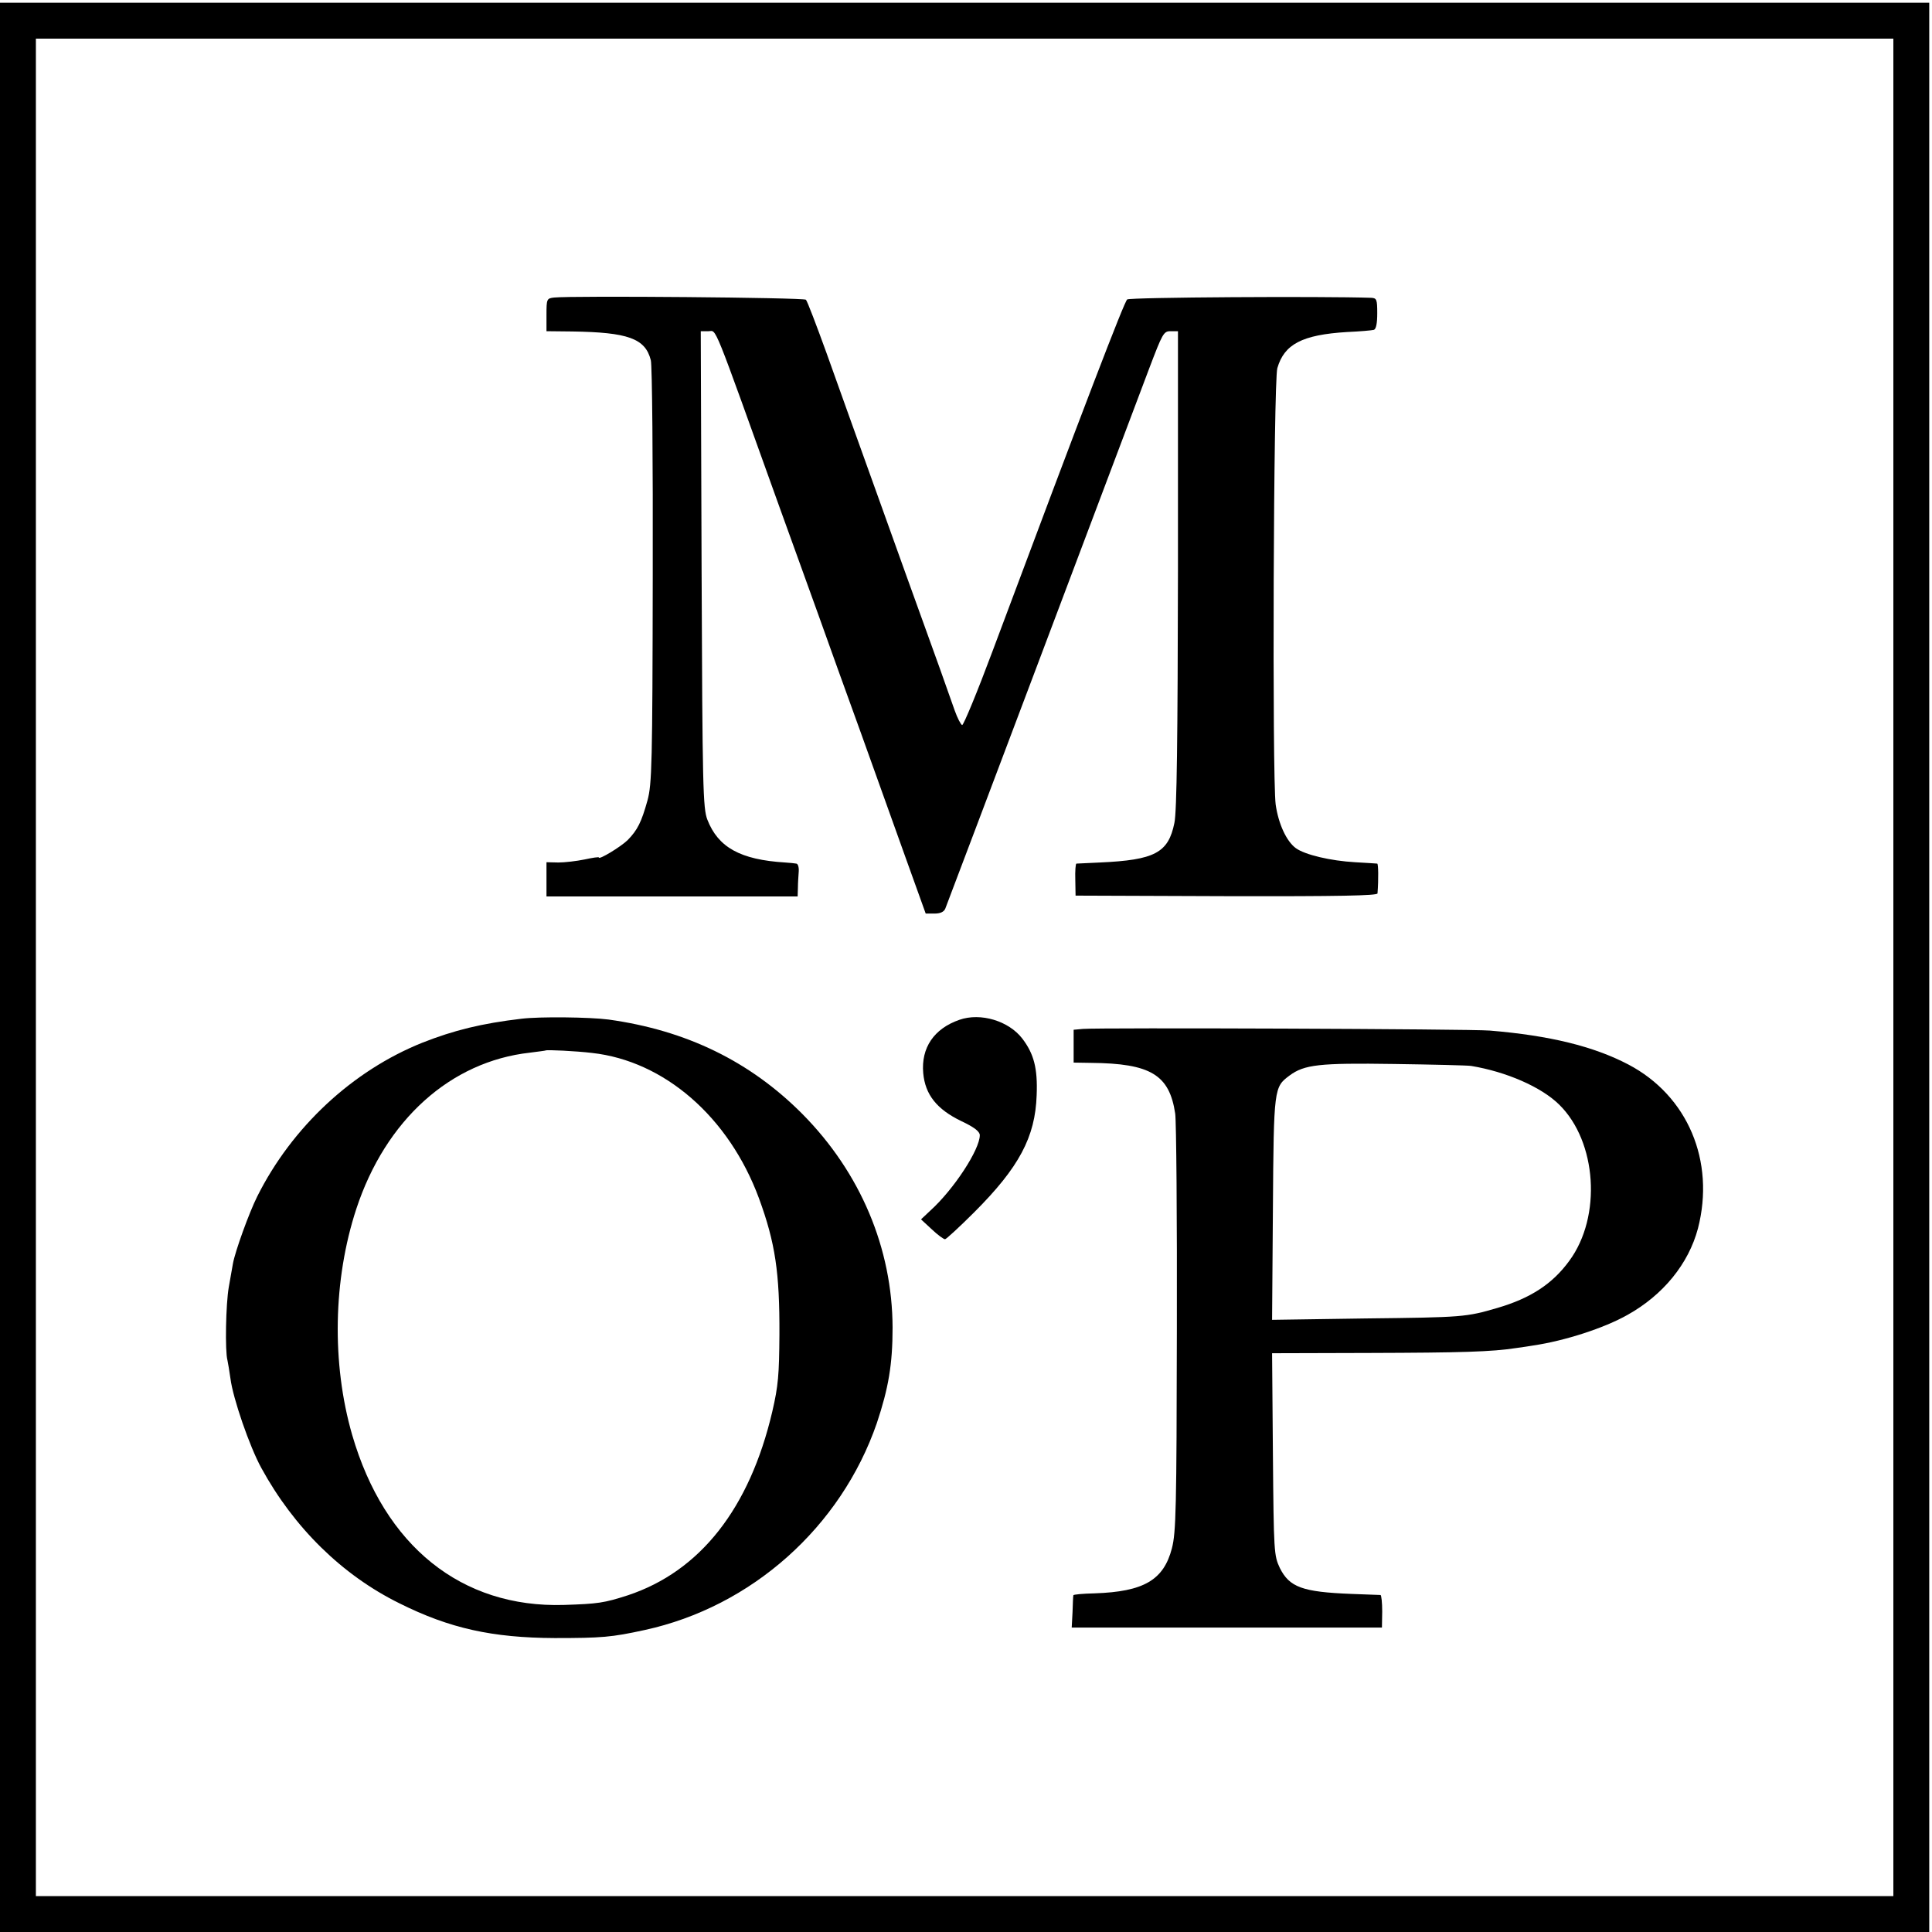
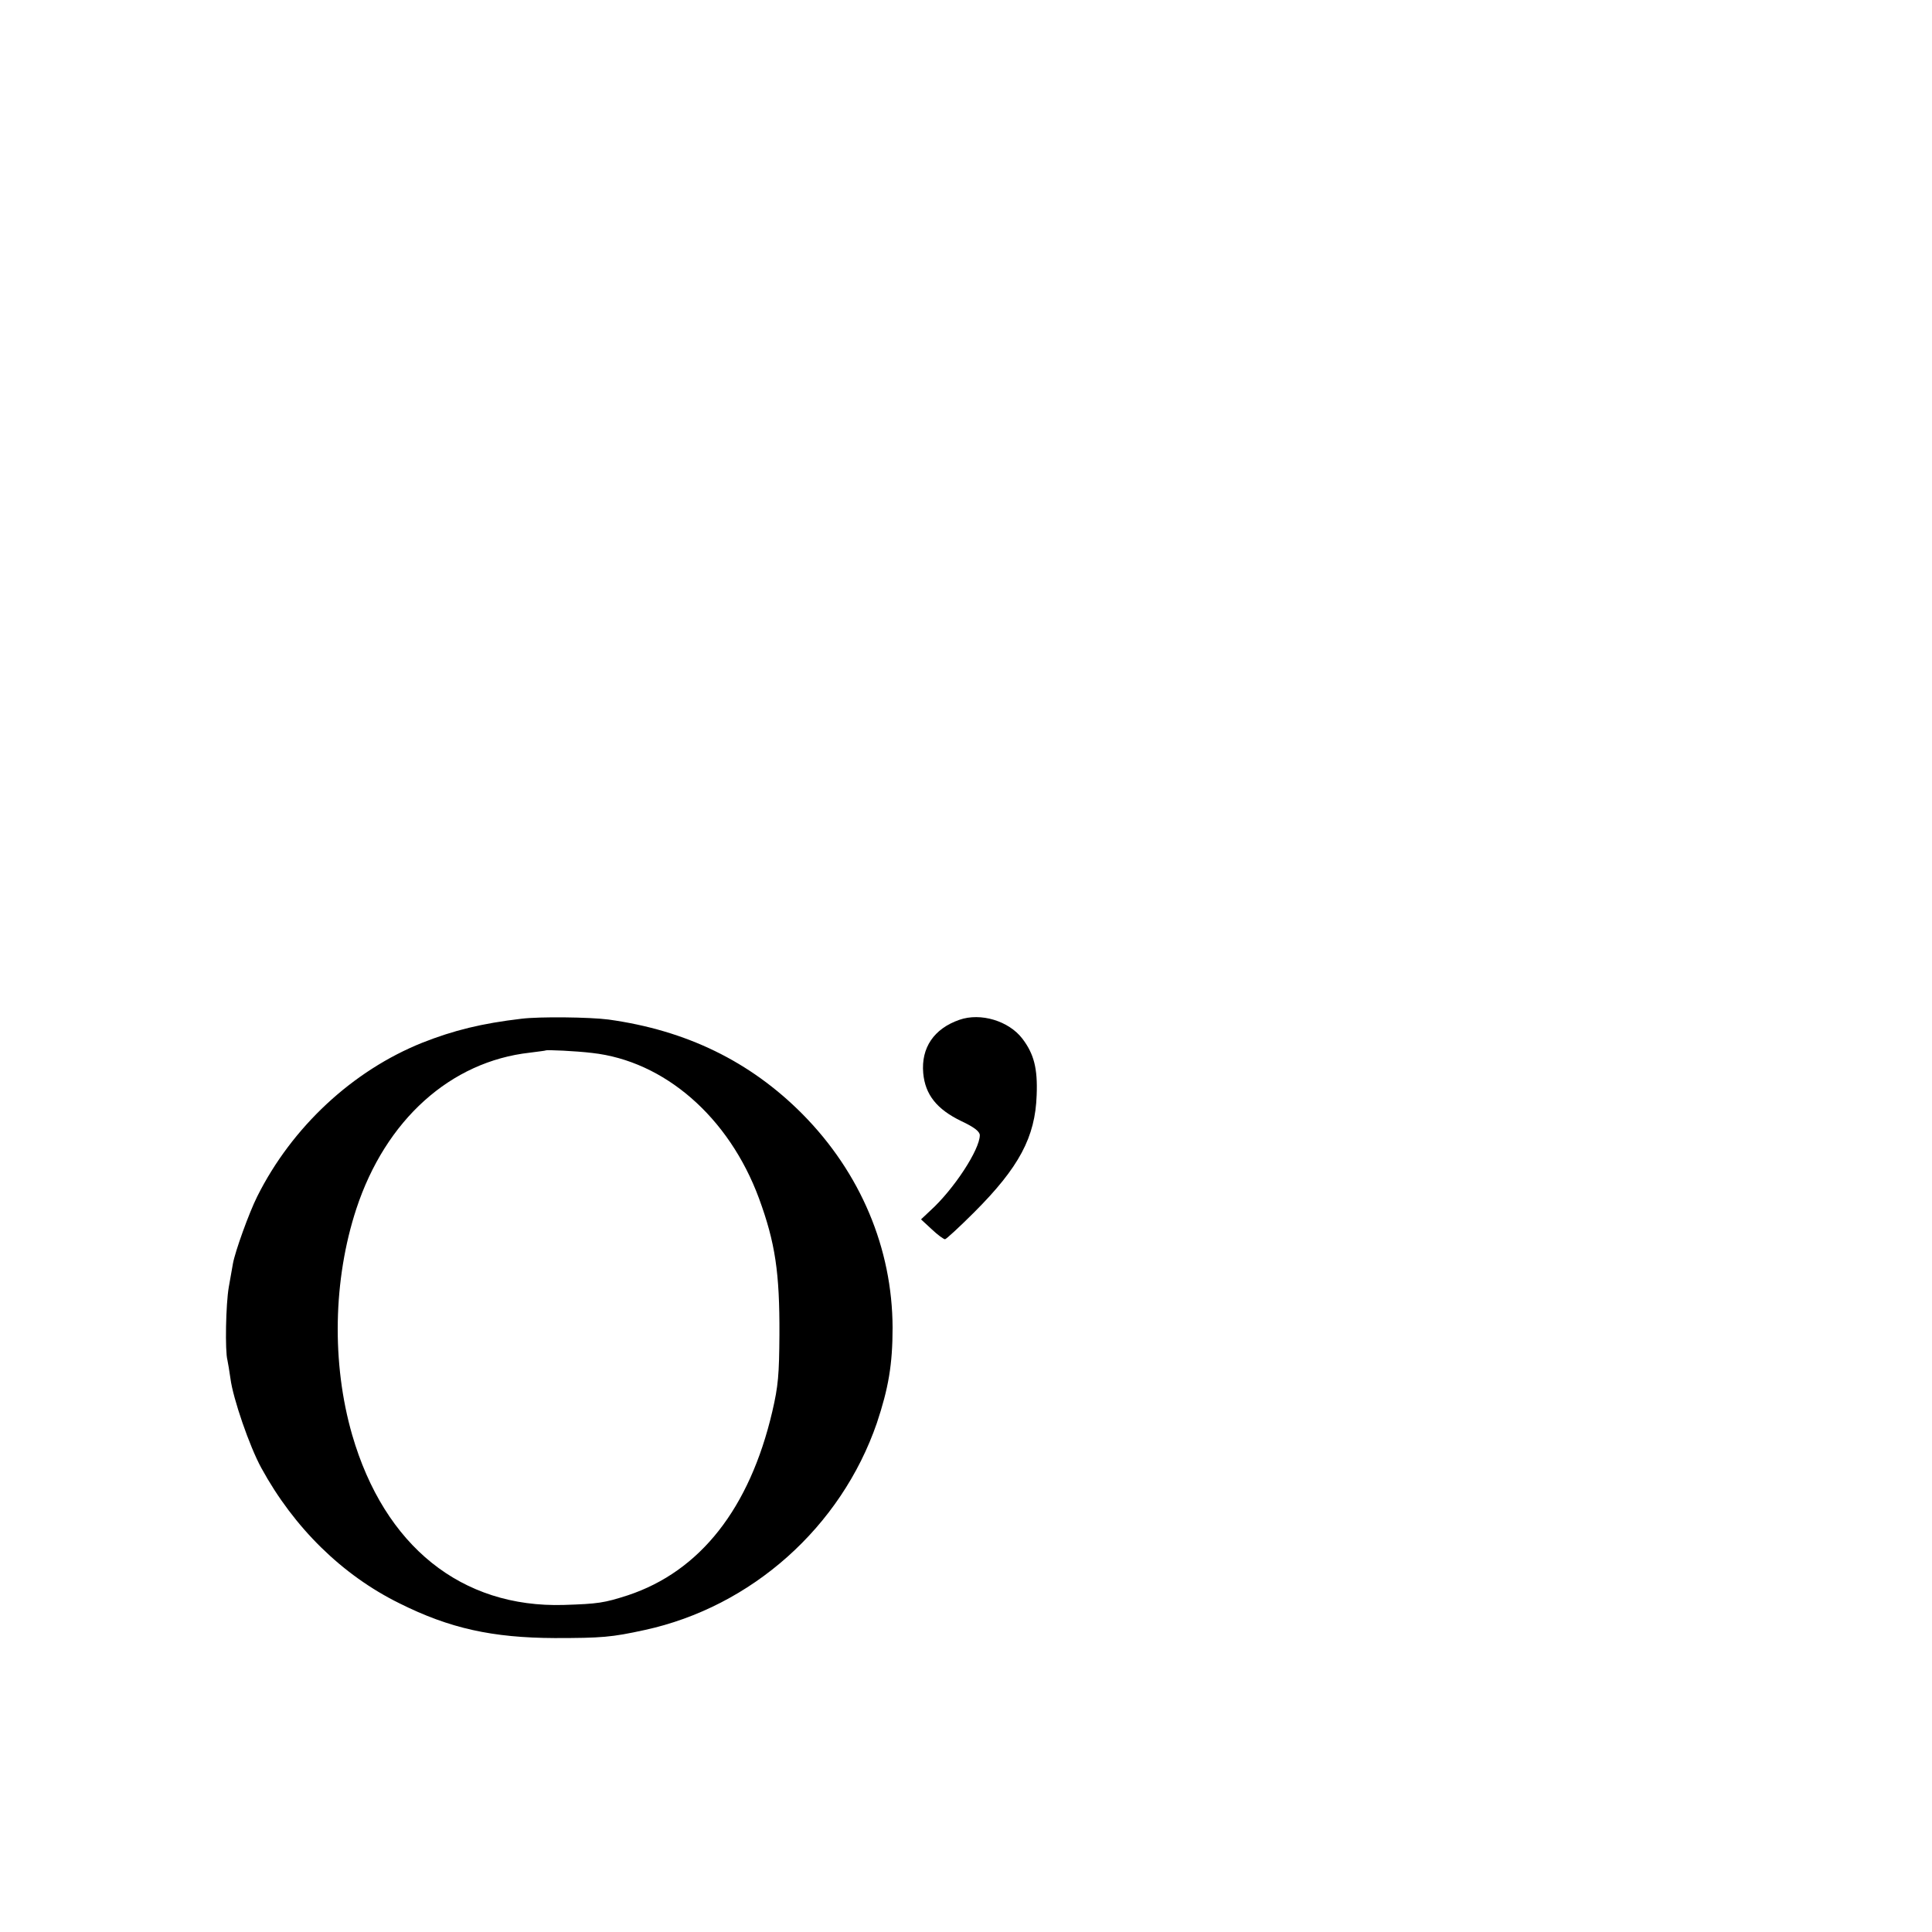
<svg xmlns="http://www.w3.org/2000/svg" version="1.0" width="700pt" height="700pt" viewBox="0 0 700 700" preserveAspectRatio="xMidYMid meet">
  <g transform="translate(0,700) scale(0.1,-0.1)" stroke="none">
-     <path d="M0 3495 l0 -3495 3495 0 3495 0 0 3495 0 3495 -3495 0 -3495 0 0 -3495z m6860 0 l0 -3365 -3365 0 -3365 0 0 3365 0 3365 3365 0 3365 0 0 -3365z" />
-     <path d="M2008 5922 c-27 -3 -28 -5 -28 -63 l0 -59 93 -1 c202 -3 265 -25 285 -104 5 -16 8 -367 7 -780 -1 -683 -3 -756 -19 -815 -22 -79 -36 -107 -72 -144 -26 -25 -104 -72 -104 -63 0 3 -24 -1 -52 -7 -29 -6 -72 -11 -95 -11 l-43 1 0 -62 0 -62 455 0 455 0 1 32 c0 17 2 43 3 59 1 15 -3 28 -9 28 -5 1 -23 3 -40 4 -163 10 -243 55 -282 155 -16 41 -18 115 -21 908 l-3 862 28 0 c31 0 10 51 260 -645 42 -115 104 -289 139 -385 34 -96 103 -287 153 -425 49 -137 122 -341 162 -452 l73 -203 32 0 c21 0 34 6 39 18 34 88 610 1615 738 1955 49 129 53 137 78 137 l27 0 0 -862 c-1 -613 -4 -880 -13 -920 -22 -108 -71 -134 -270 -143 -44 -2 -82 -4 -85 -4 -3 -1 -5 -27 -4 -58 l1 -58 546 -2 c410 -1 547 2 548 10 4 53 3 107 -1 108 -3 0 -39 3 -80 5 -89 5 -182 27 -215 51 -34 25 -63 88 -73 158 -13 100 -8 1533 6 1581 25 87 90 121 252 131 47 2 91 6 98 8 8 3 12 24 12 60 0 50 -2 55 -22 56 -177 6 -874 2 -884 -6 -11 -9 -154 -381 -487 -1272 -56 -150 -106 -271 -111 -270 -5 2 -17 25 -27 53 -28 80 -75 212 -114 319 -20 55 -92 255 -160 445 -68 190 -154 428 -190 530 -37 102 -70 189 -75 194 -8 8 -846 15 -912 8z" />
    <path d="M1890 3309 c-145 -17 -246 -42 -360 -87 -252 -101 -472 -305 -598 -557 -30 -60 -80 -199 -88 -243 -2 -12 -9 -50 -15 -85 -11 -62 -14 -233 -5 -265 2 -9 7 -39 11 -67 9 -71 69 -246 112 -324 118 -216 293 -388 500 -490 182 -91 337 -125 563 -126 170 0 206 3 325 29 388 84 712 373 842 750 42 126 57 212 57 346 -1 287 -116 561 -327 774 -190 191 -421 303 -702 342 -69 9 -250 11 -315 3z m255 -124 c262 -29 496 -232 605 -527 59 -161 75 -269 74 -493 -1 -145 -4 -186 -26 -280 -82 -350 -261 -578 -523 -665 -87 -28 -108 -31 -232 -35 -371 -11 -650 213 -767 616 -75 260 -69 563 15 819 106 322 341 534 629 566 30 4 56 7 57 8 4 3 110 -2 168 -9z" />
    <path d="M3476 3305 c-92 -32 -139 -101 -131 -193 7 -78 49 -131 138 -174 47 -22 67 -38 67 -51 0 -52 -94 -196 -179 -273 l-34 -32 39 -36 c21 -20 43 -36 48 -36 4 0 52 44 106 98 162 162 221 272 226 424 4 97 -10 150 -52 205 -49 64 -151 95 -228 68z" />
-     <path d="M3923 3272 l-33 -3 0 -60 0 -59 63 -1 c216 -2 284 -43 305 -184 4 -27 7 -378 6 -780 -1 -651 -3 -737 -18 -795 -30 -115 -102 -157 -280 -163 -42 -1 -77 -4 -77 -7 -1 -3 -2 -30 -3 -61 l-3 -56 562 0 562 0 1 58 c0 33 -3 59 -6 60 -4 0 -52 2 -107 4 -176 7 -223 24 -258 94 -21 45 -22 56 -25 412 l-3 366 353 1 c335 1 442 4 533 18 22 3 49 7 60 9 115 17 257 63 342 111 129 72 221 185 255 313 63 244 -37 481 -252 594 -126 66 -285 105 -502 123 -71 6 -1419 11 -1475 6z m1407 -134 c127 -21 254 -76 319 -140 137 -134 155 -406 37 -566 -61 -84 -141 -136 -261 -171 -113 -33 -124 -34 -478 -38 l-338 -5 3 404 c3 437 4 439 60 481 54 40 108 46 378 42 140 -2 266 -5 280 -7z" />
  </g>
</svg>